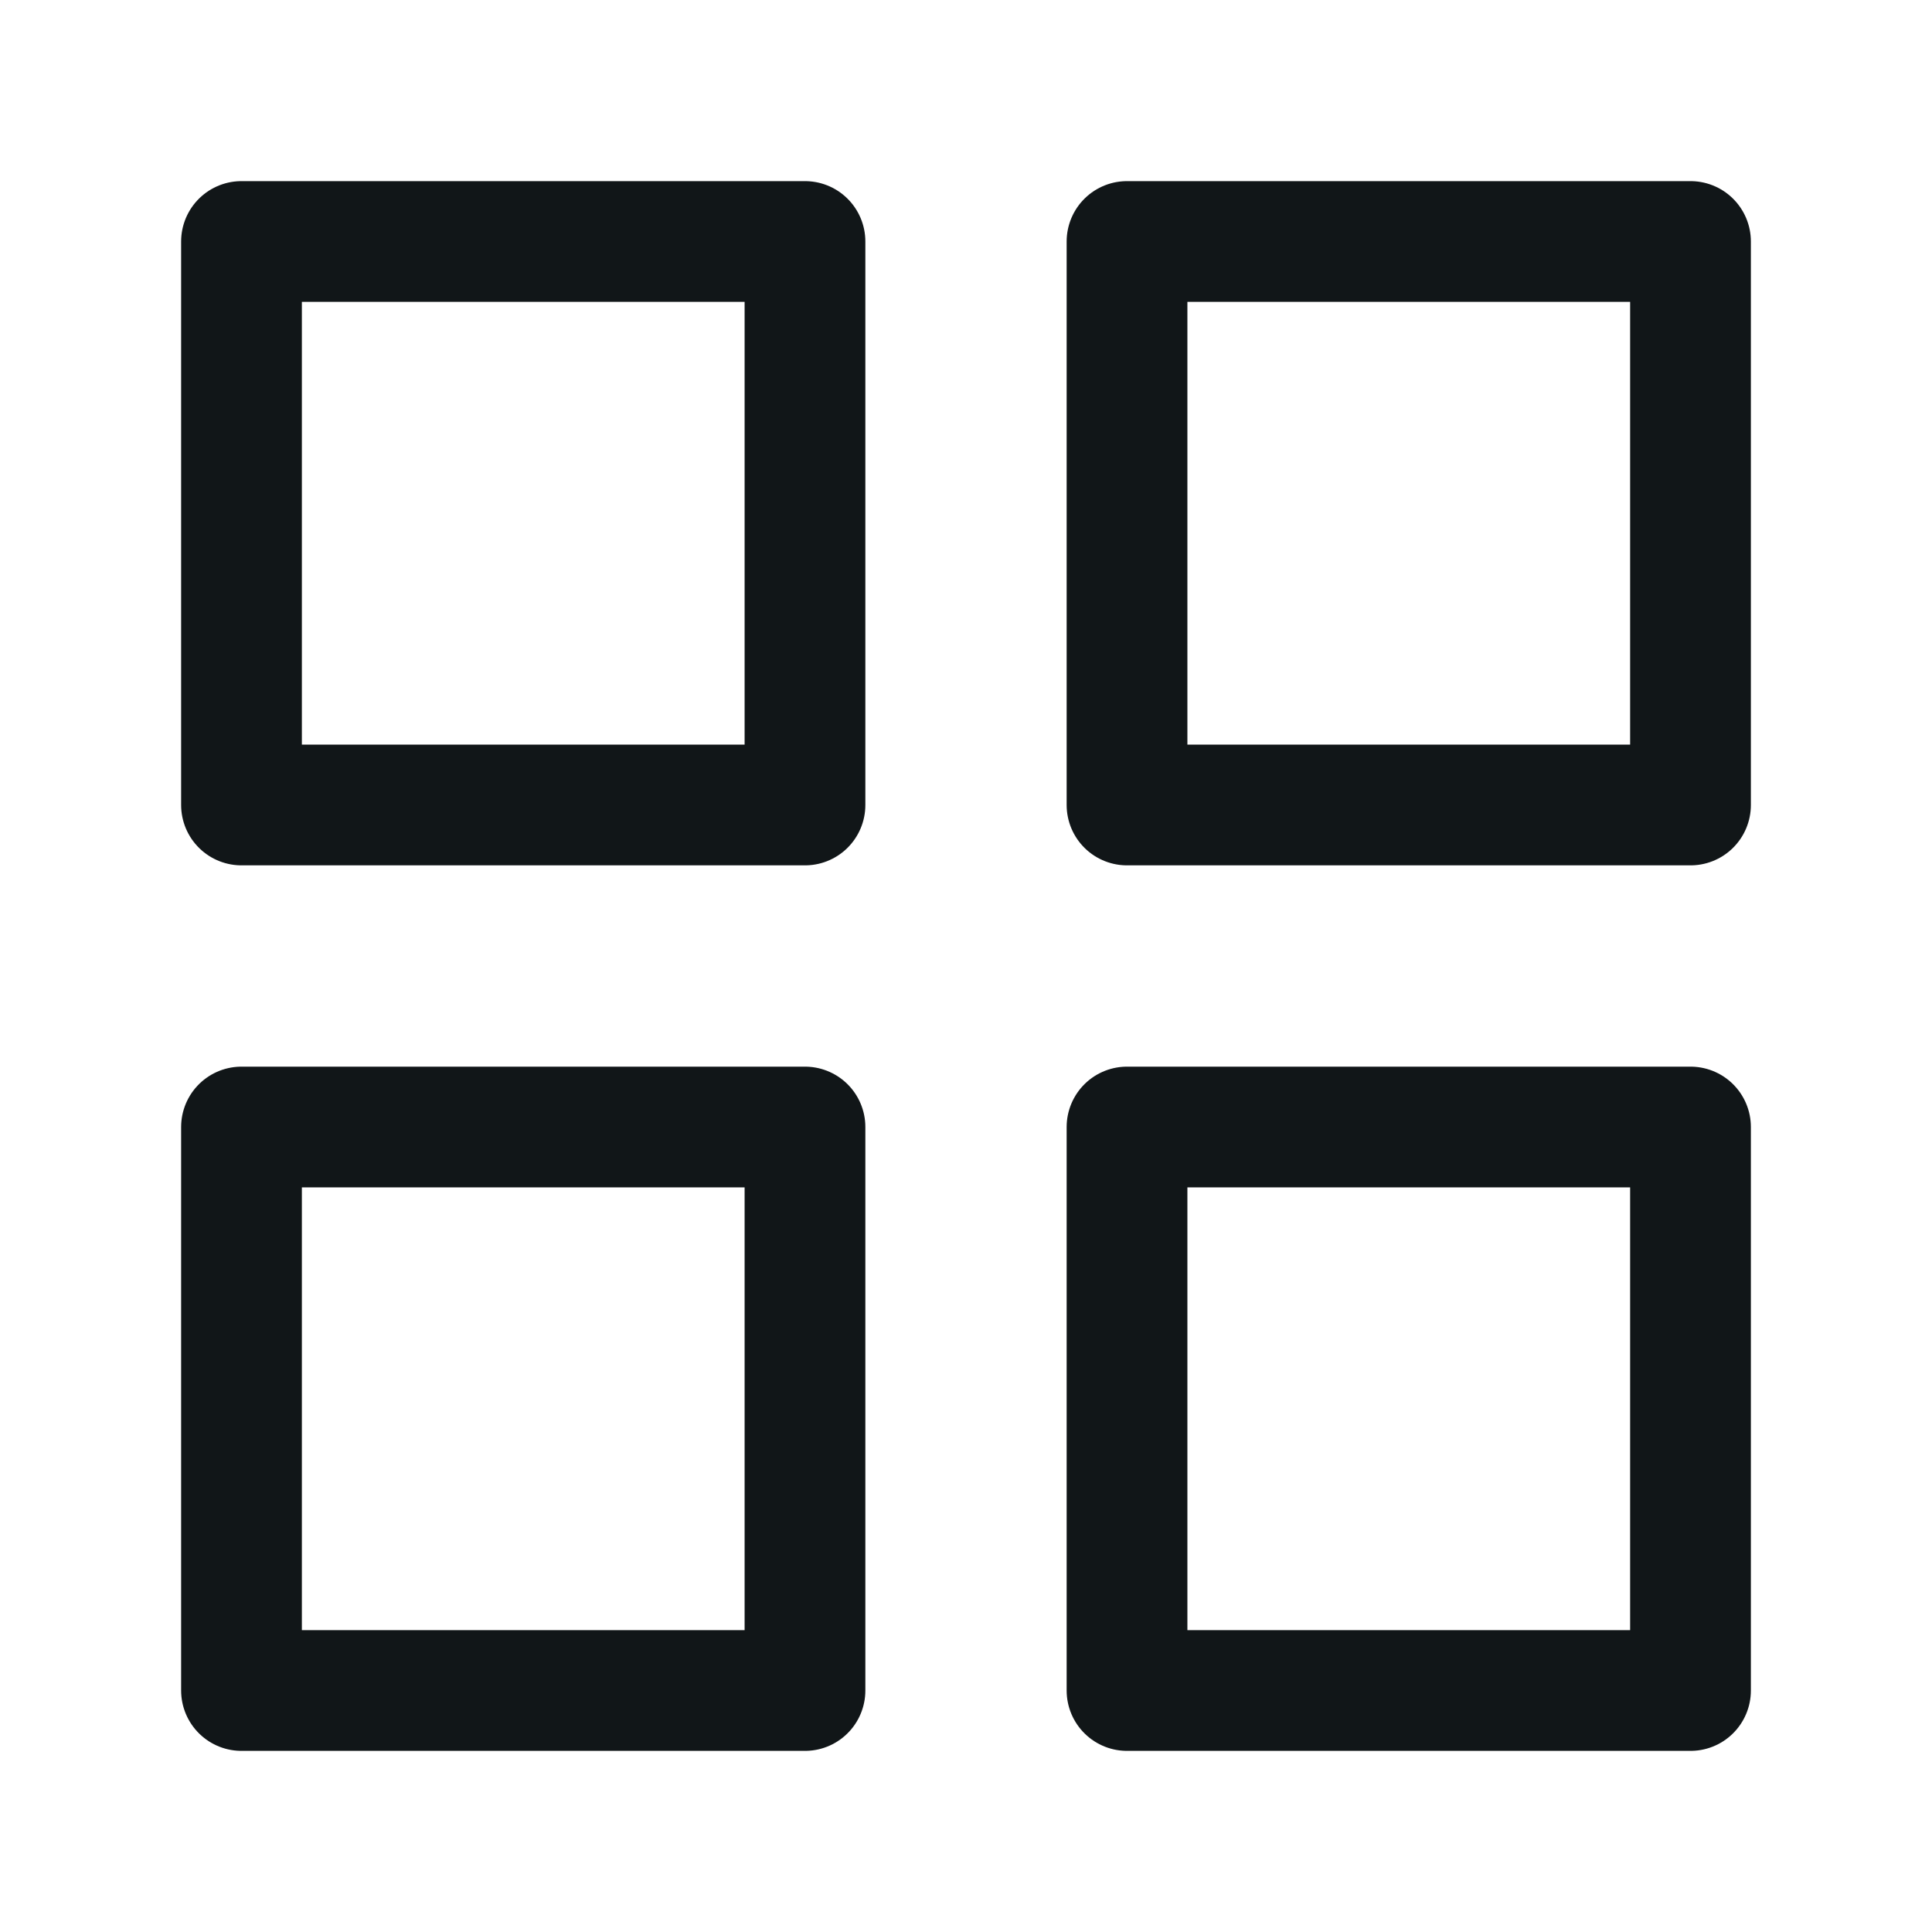
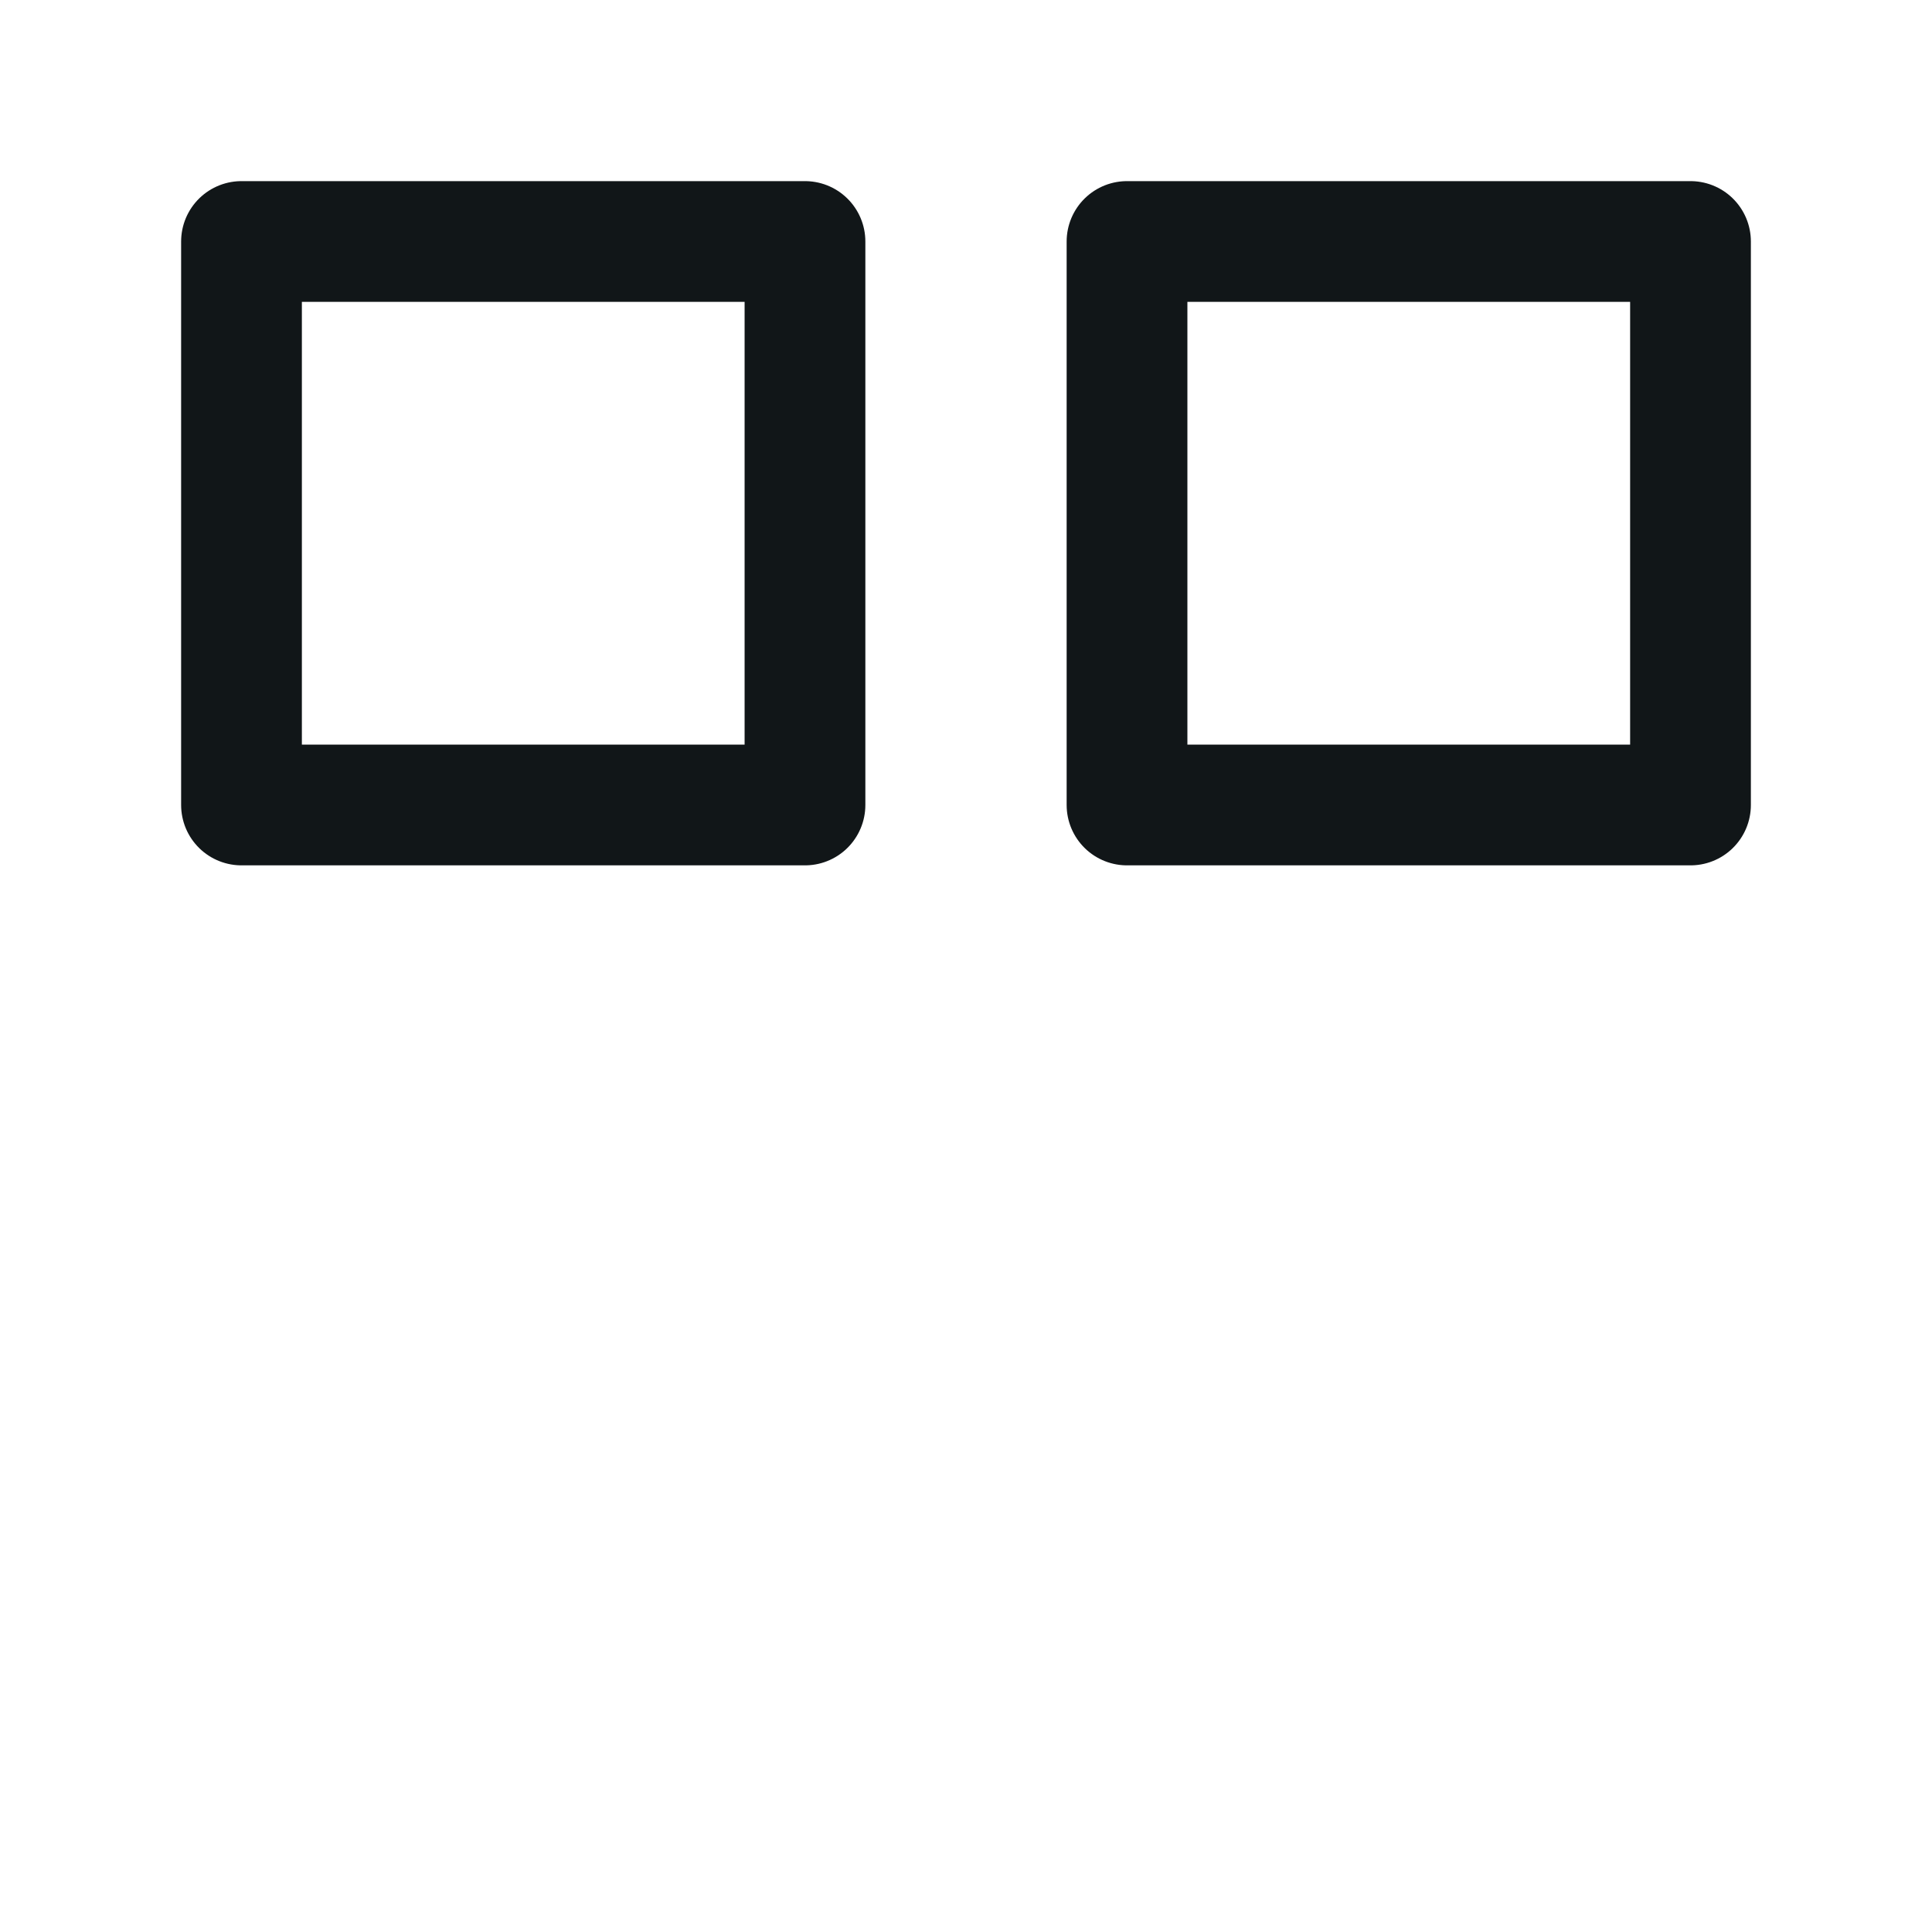
<svg xmlns="http://www.w3.org/2000/svg" width="32" height="32" viewBox="0 0 32 32" fill="none">
  <g id="grid">
    <g id="Icon">
      <path d="M13.333 4H4V13.333H13.333V4Z" stroke="#111618" stroke-width="2" stroke-linecap="round" stroke-linejoin="round" />
      <path d="M28 4H18.667V13.333H28V4Z" stroke="#111618" stroke-width="2" stroke-linecap="round" stroke-linejoin="round" />
-       <path d="M28 18.667H18.667V28H28V18.667Z" stroke="#111618" stroke-width="2" stroke-linecap="round" stroke-linejoin="round" />
-       <path d="M13.333 18.667H4V28H13.333V18.667Z" stroke="#111618" stroke-width="2" stroke-linecap="round" stroke-linejoin="round" />
    </g>
  </g>
</svg>